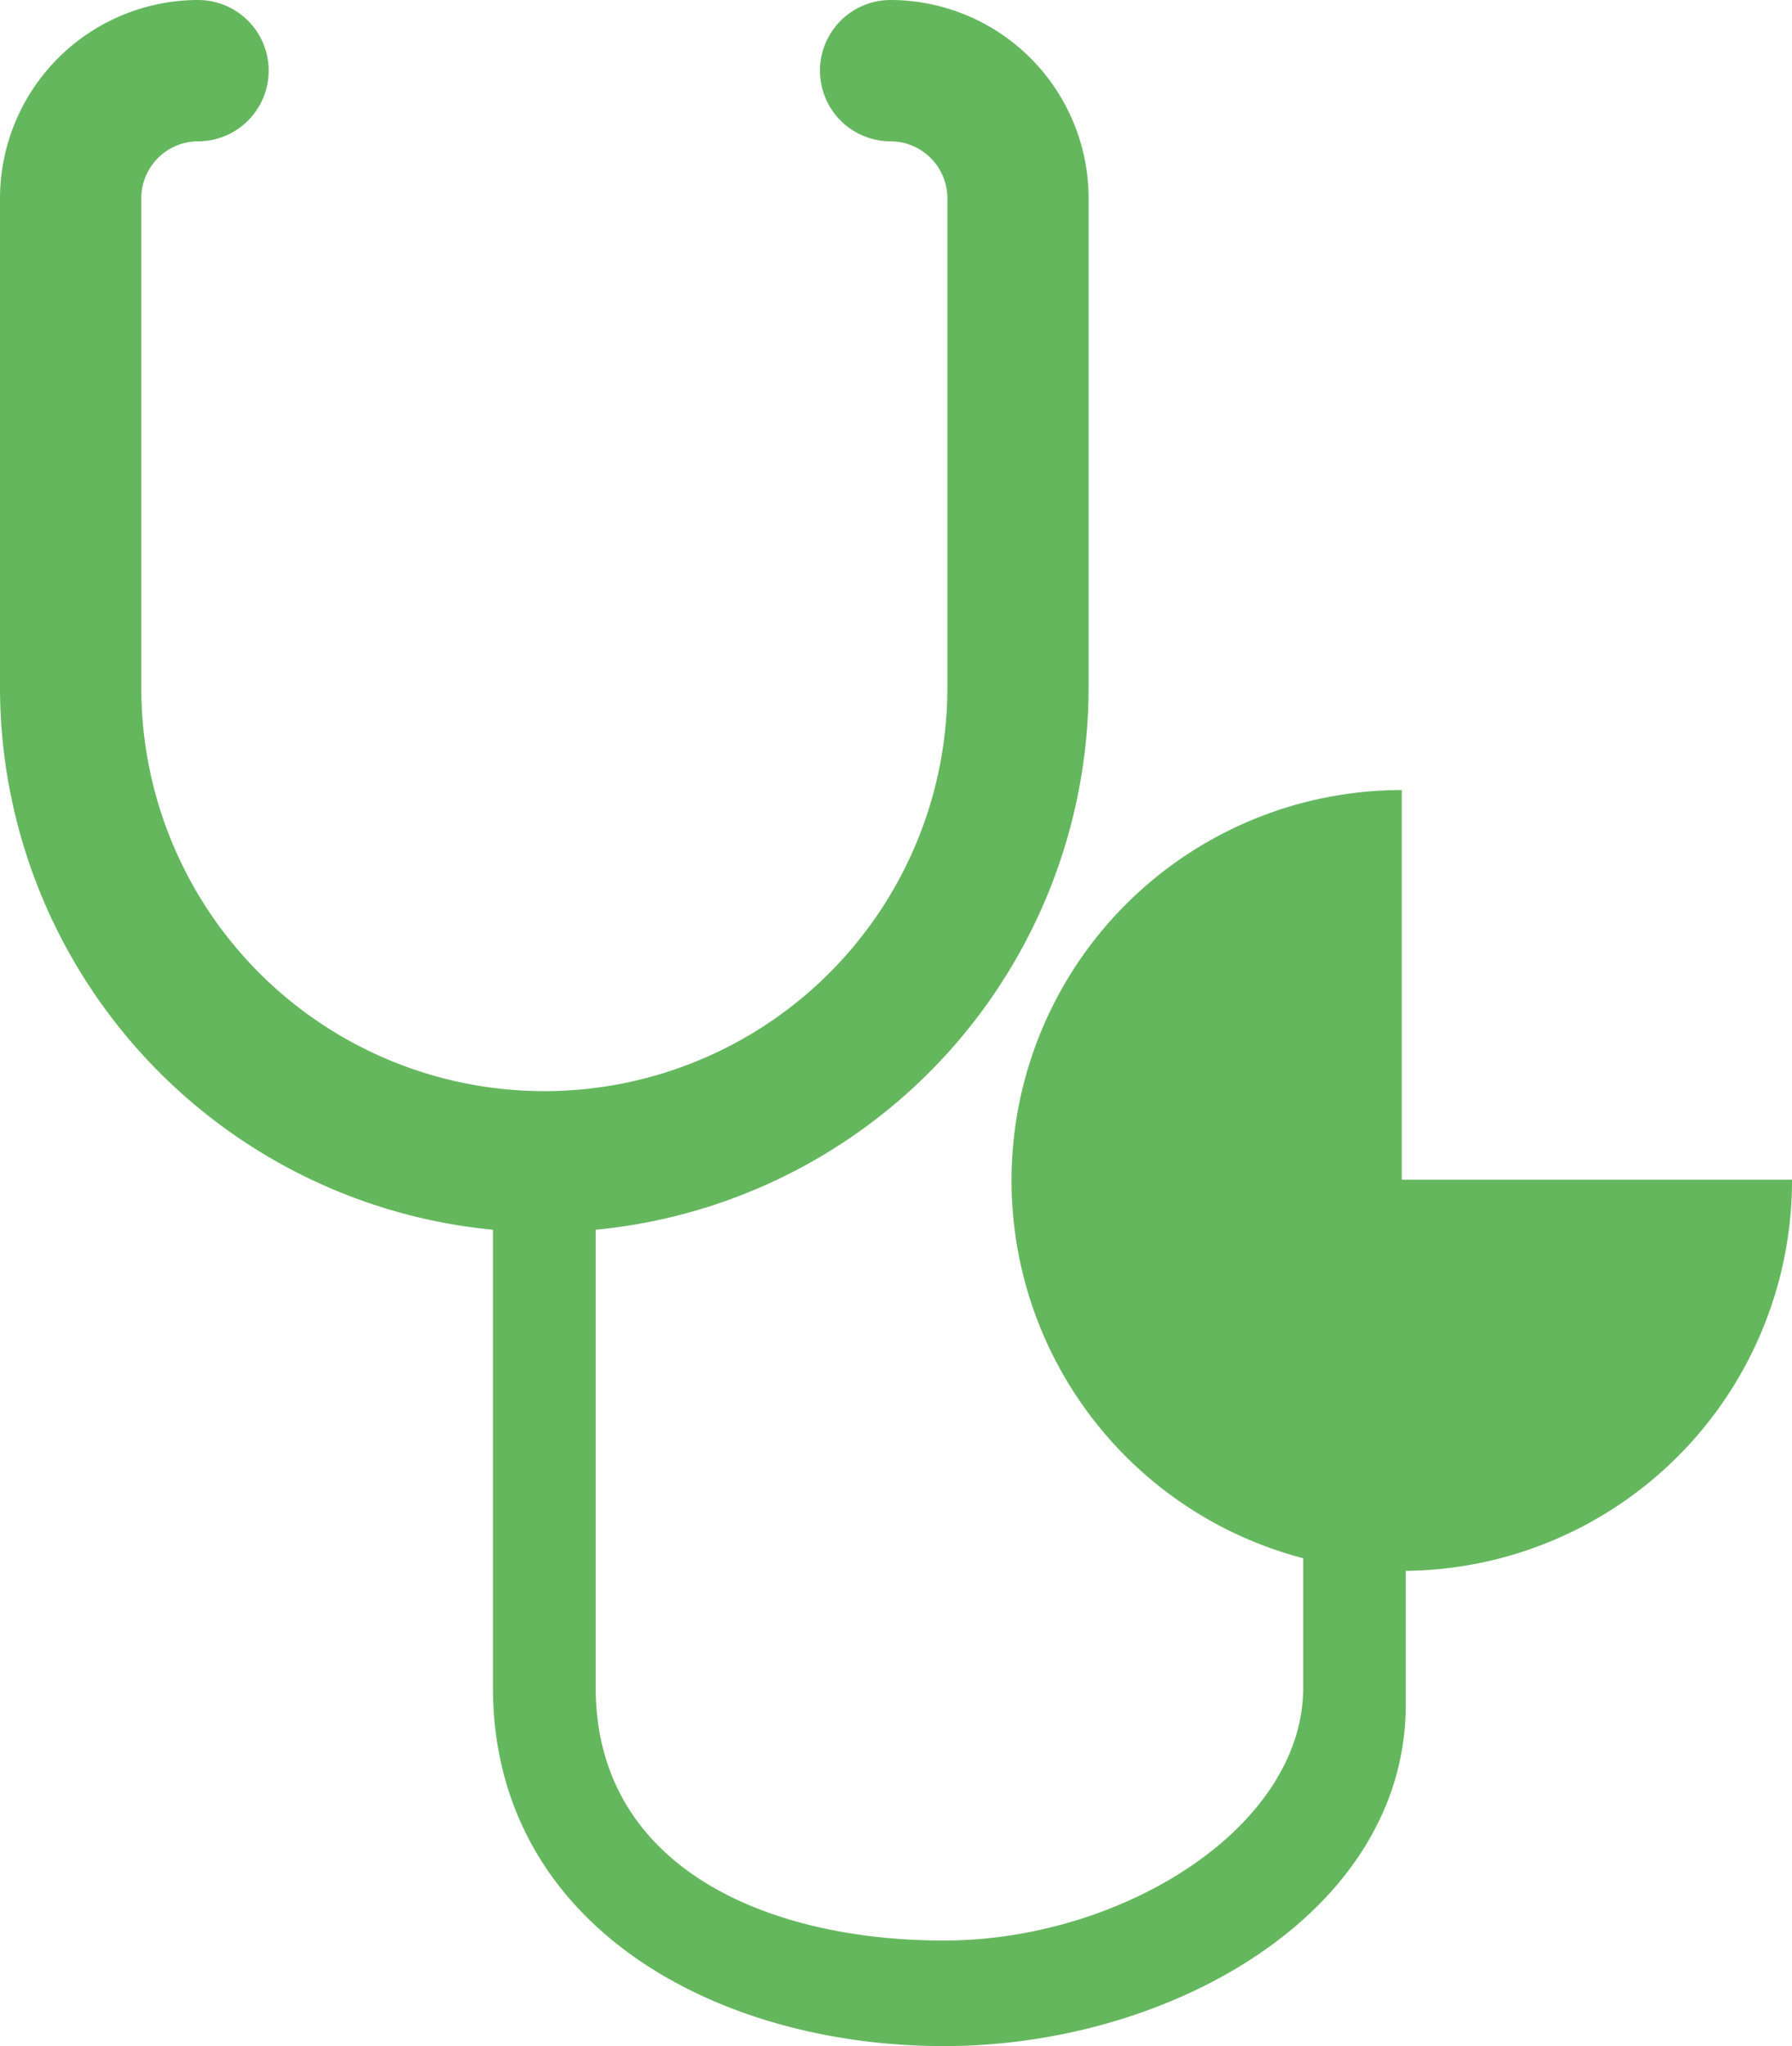
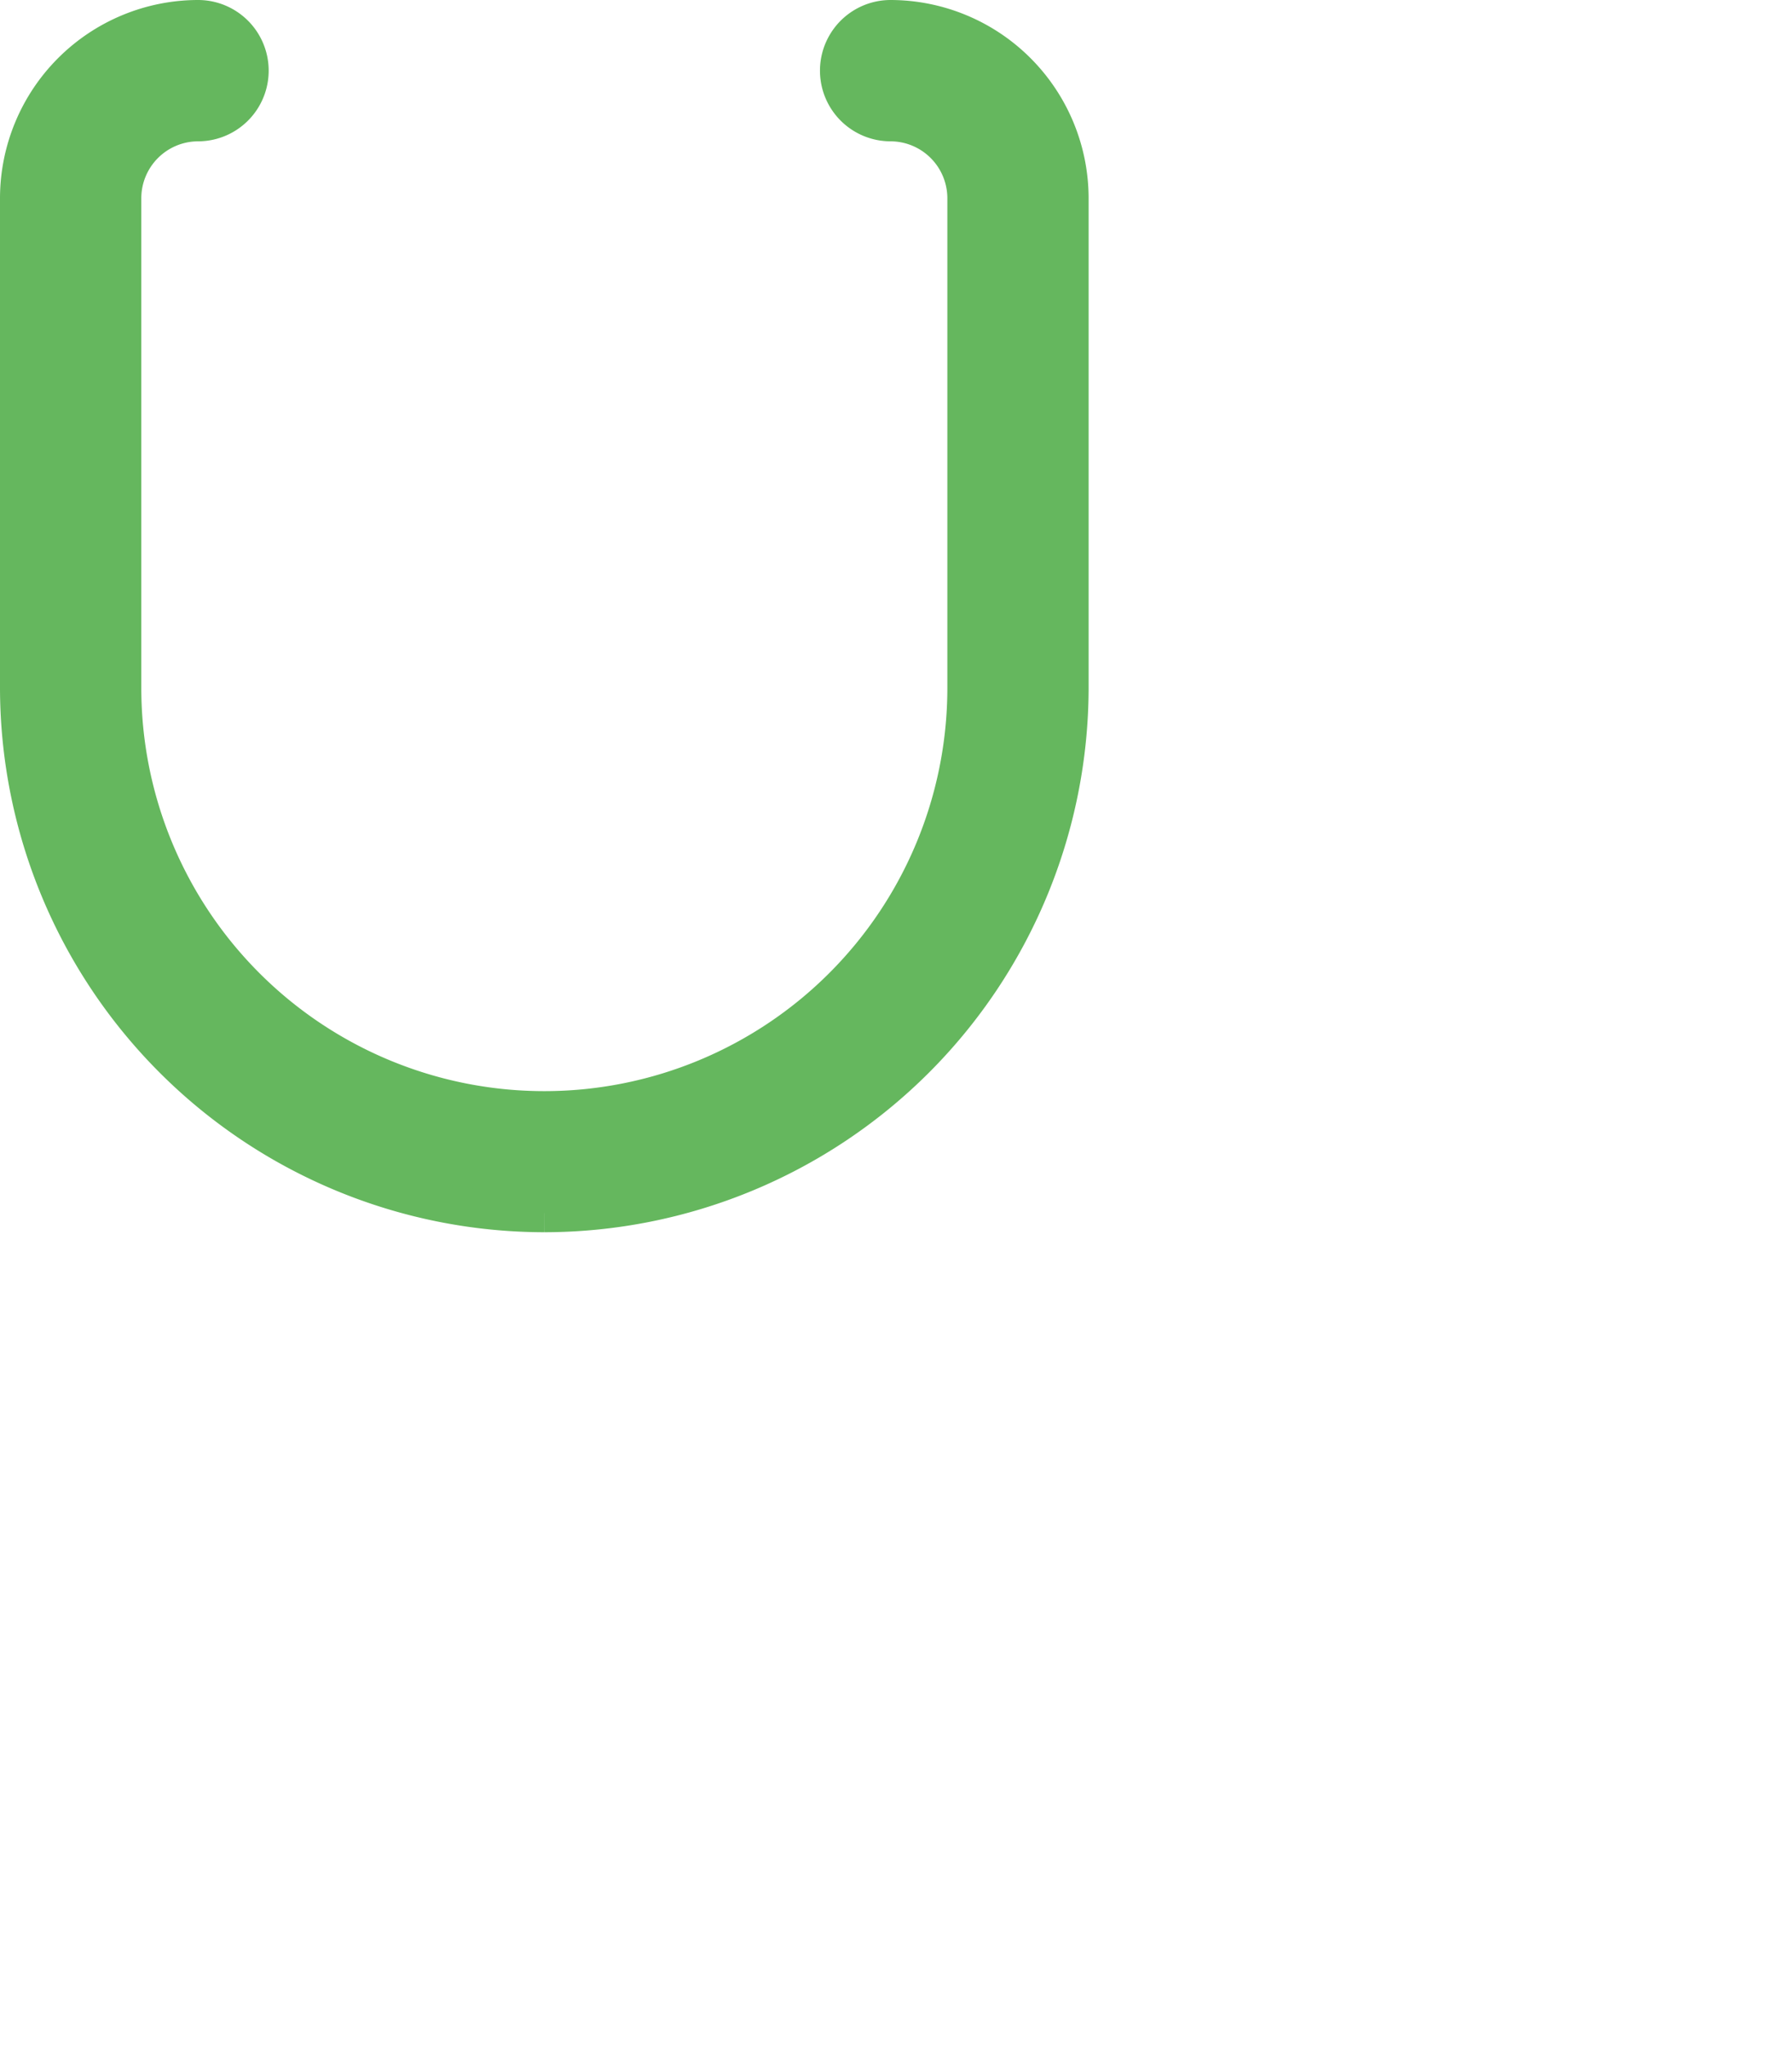
<svg xmlns="http://www.w3.org/2000/svg" width="46.518" height="53.089" viewBox="0 0 46.518 53.089">
  <g id="グループ_152280" data-name="グループ 152280" transform="translate(0.5 0.5)">
    <g id="グループ_121758" data-name="グループ 121758">
      <path id="パス_895106" data-name="パス 895106" d="M16.62,36.5A13.644,13.644,0,0,1,2.991,22.877V10.168a4.649,4.649,0,0,1,4.641-4.64,1.333,1.333,0,1,1,0,2.667,1.978,1.978,0,0,0-1.973,1.973V22.877a10.962,10.962,0,0,0,21.924,0V10.168a1.978,1.978,0,0,0-1.973-1.973,1.333,1.333,0,0,1,0-2.667,4.649,4.649,0,0,1,4.64,4.64V22.877A13.644,13.644,0,0,1,16.621,36.5" transform="translate(-2.991 -5.528)" fill="#65b75e" stroke="#65b75e" stroke-width="1" />
-       <path id="パス_895107" data-name="パス 895107" d="M53,117.975c-5.924,0-11.706-3.133-11.706-9.311V95.023a1.333,1.333,0,1,1,2.667,0v13.642c0,4.678,4.448,6.571,9.039,6.571s9.328-2.91,9.328-6.57v-6.545a1.331,1.331,0,1,1,2.662,0v6.991C64.992,114.484,58.926,117.976,53,117.975Z" transform="translate(-28.998 -65.386)" fill="#65b75e" />
-       <path id="パス_895120" data-name="パス 895120" d="M10.111,0A10.13,10.13,0,1,1,0,10.13H10.111Z" transform="translate(46.018 19.999) rotate(90)" fill="#65b75e" />
    </g>
  </g>
</svg>